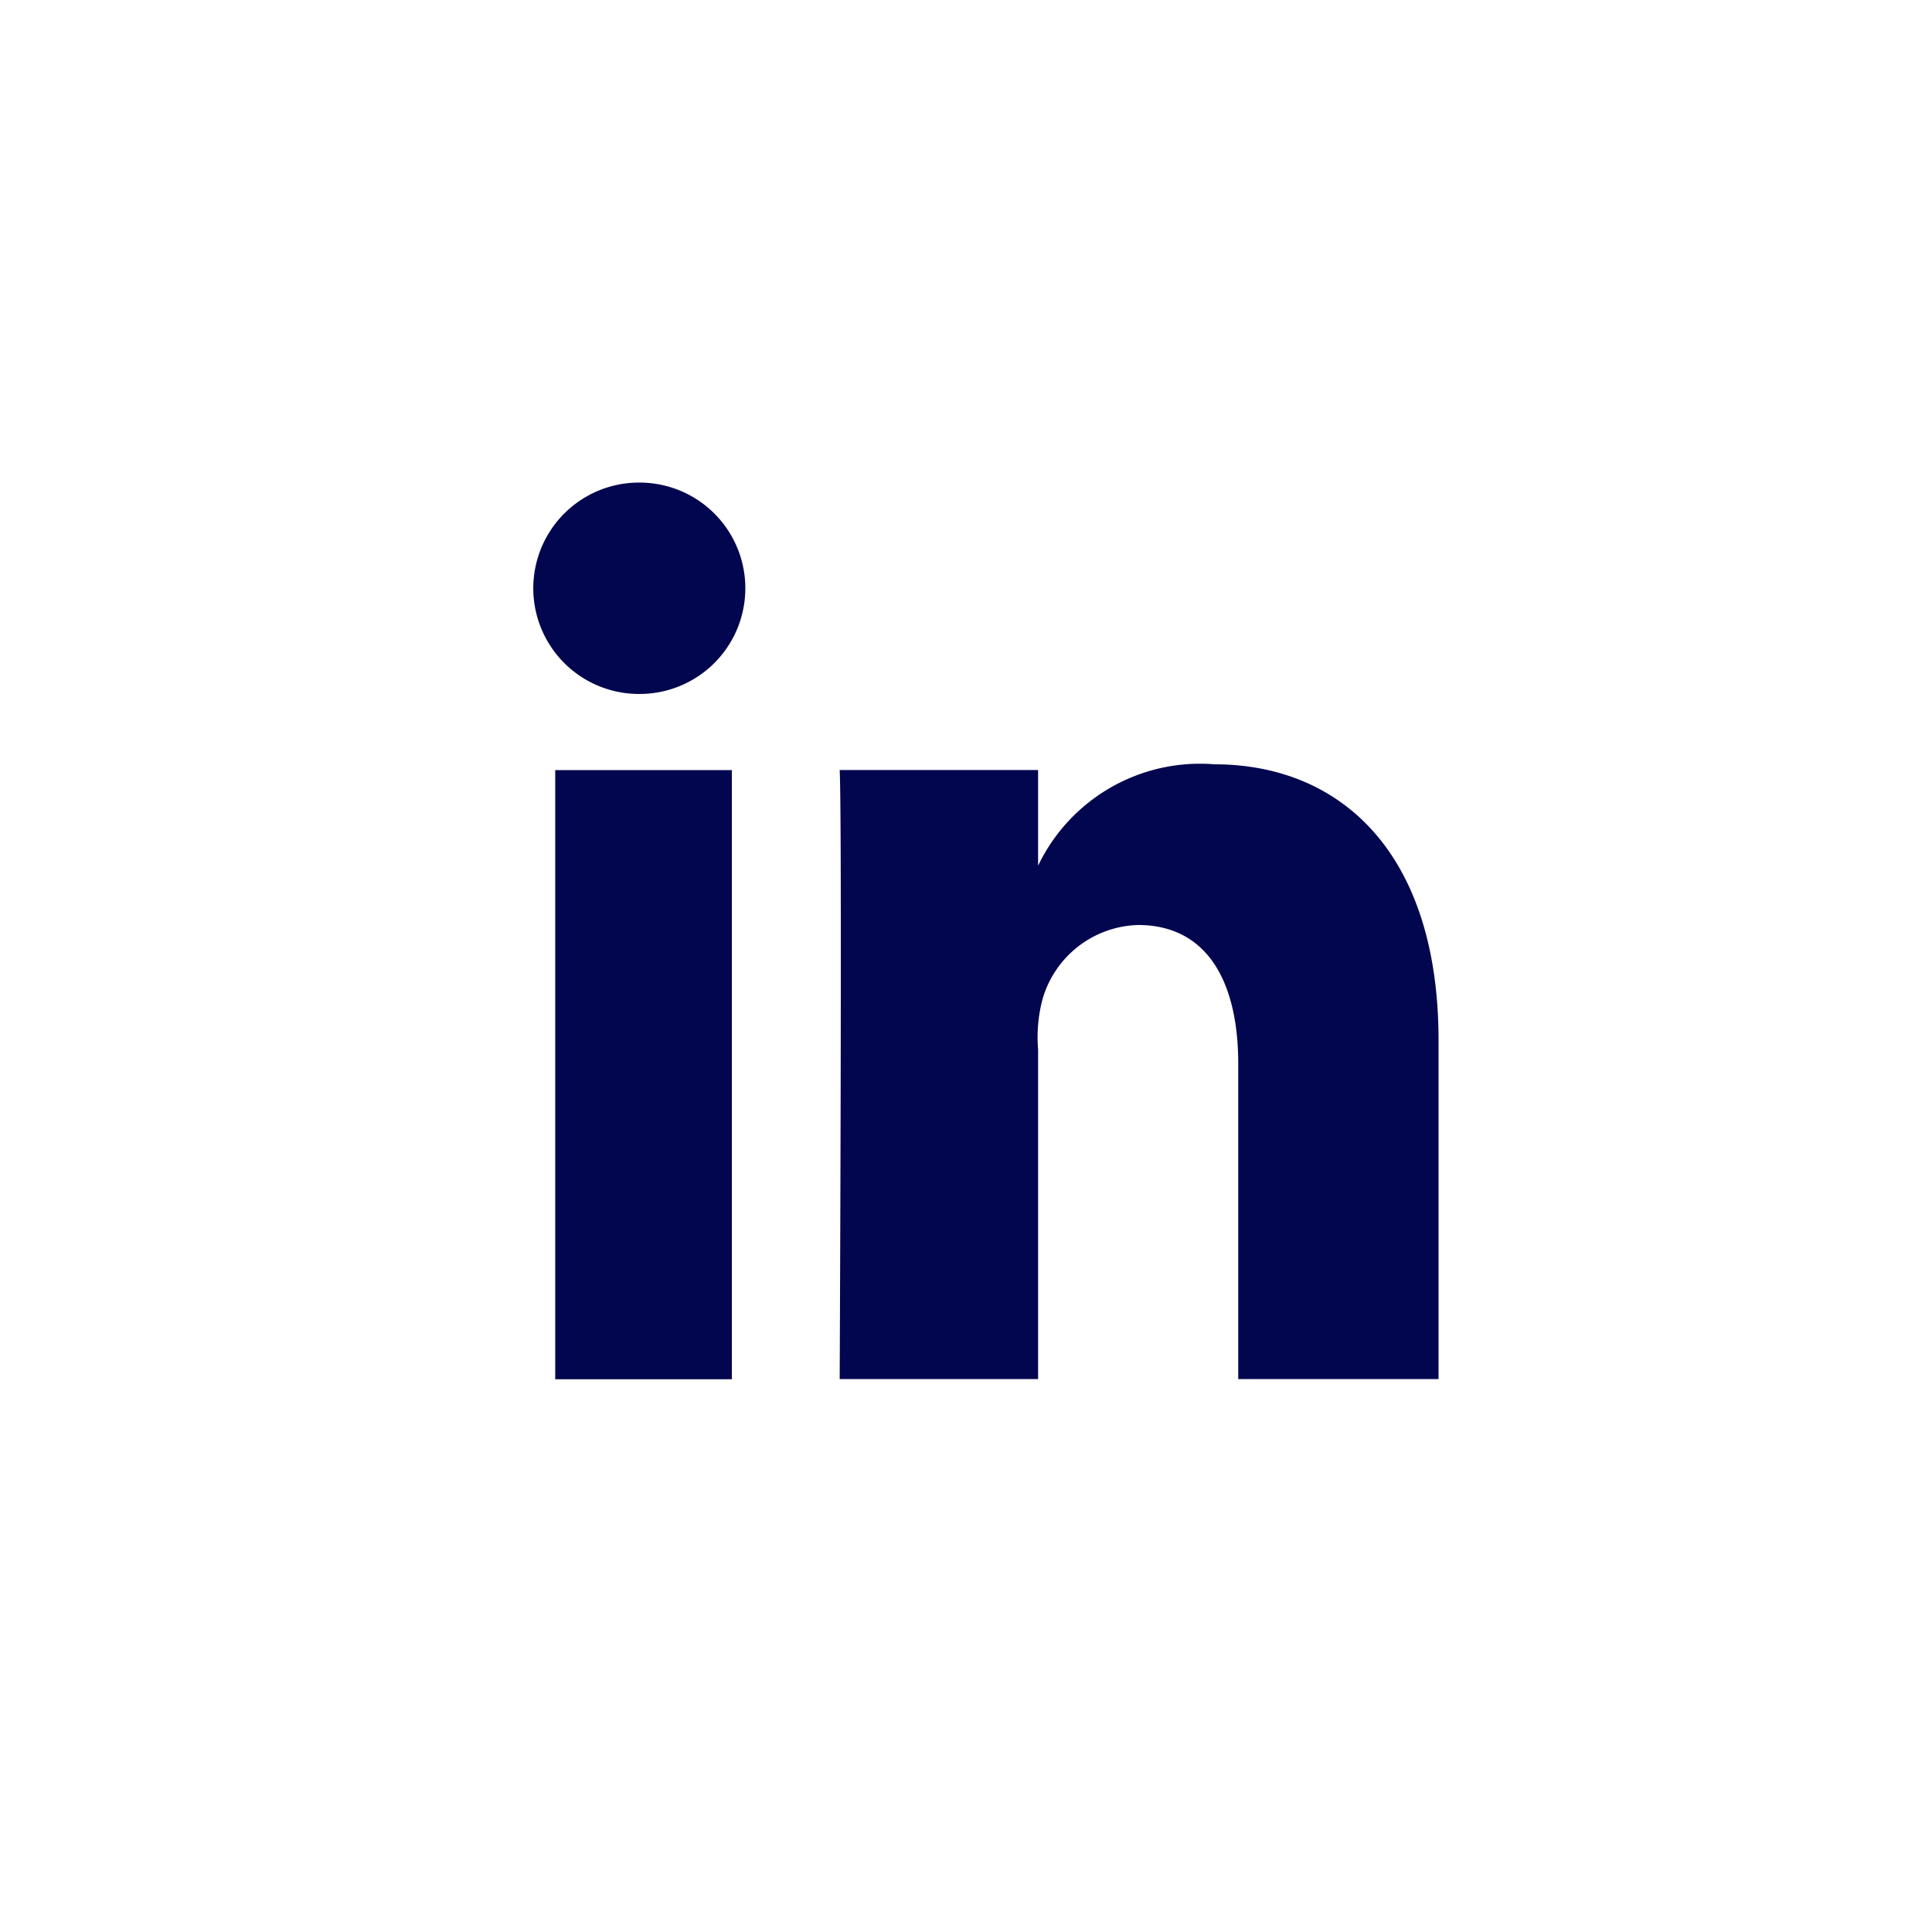
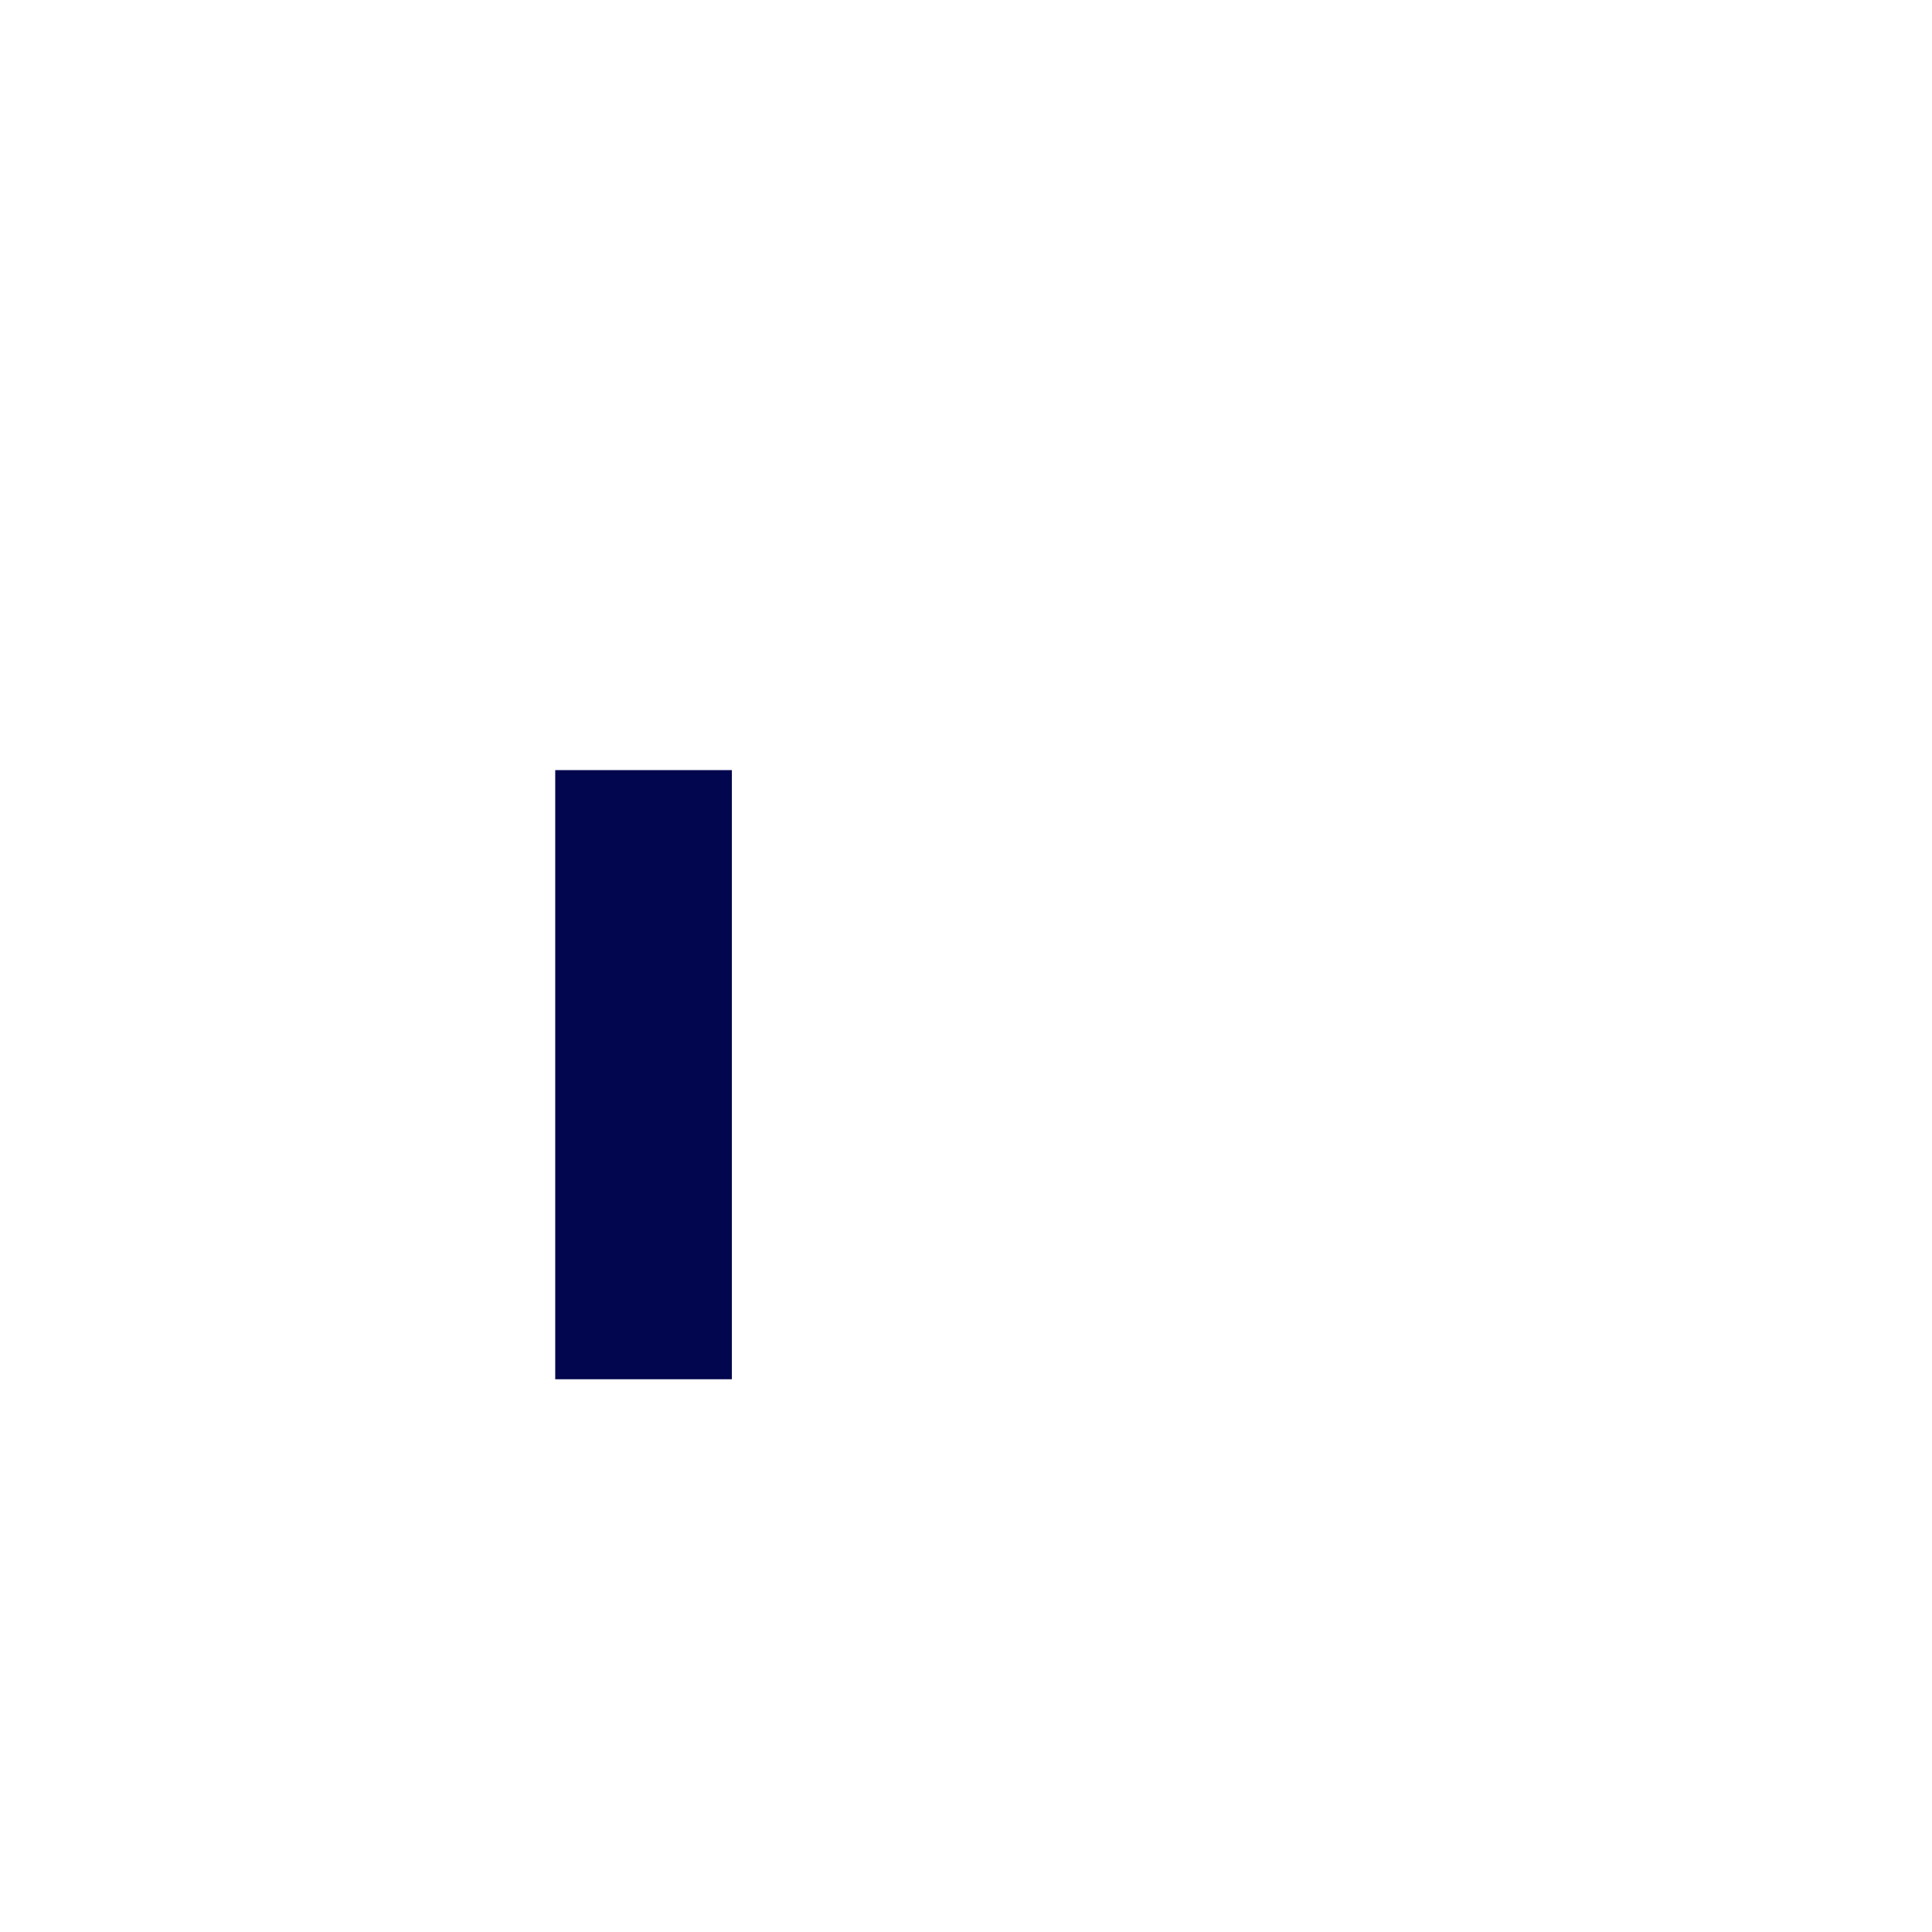
<svg xmlns="http://www.w3.org/2000/svg" id="LINKEDIN" width="49.818" height="49.817" viewBox="0 0 49.818 49.817">
-   <rect id="Rectangle_139" data-name="Rectangle 139" width="49.818" height="49.818" fill="#fff" />
  <g id="Group_281" data-name="Group 281" transform="translate(13.751 12.444)">
    <rect id="Rectangle_140" data-name="Rectangle 140" width="4.555" height="15.707" transform="translate(0.566 7.414)" fill="#01064e" />
-     <path id="Path_15726" data-name="Path 15726" d="M920.692,997.153a4.628,4.628,0,0,0-4.545,2.615V997.3h-5.116c.066,1.309,0,15.706,0,15.706h5.116v-8.5a3.84,3.84,0,0,1,.111-1.284,2.64,2.64,0,0,1,2.466-1.925c1.777,0,2.584,1.453,2.584,3.58v8.129h5.165v-8.733C926.473,999.413,923.929,997.153,920.692,997.153Z" transform="translate(-903.13 -989.889)" fill="#01064e" />
-     <path id="Path_15727" data-name="Path 15727" d="M909.031,992.773a2.725,2.725,0,1,0-.065,5.45H909a2.725,2.725,0,0,0,.032-5.45Z" transform="translate(-906.273 -992.773)" fill="#01064e" />
  </g>
</svg>